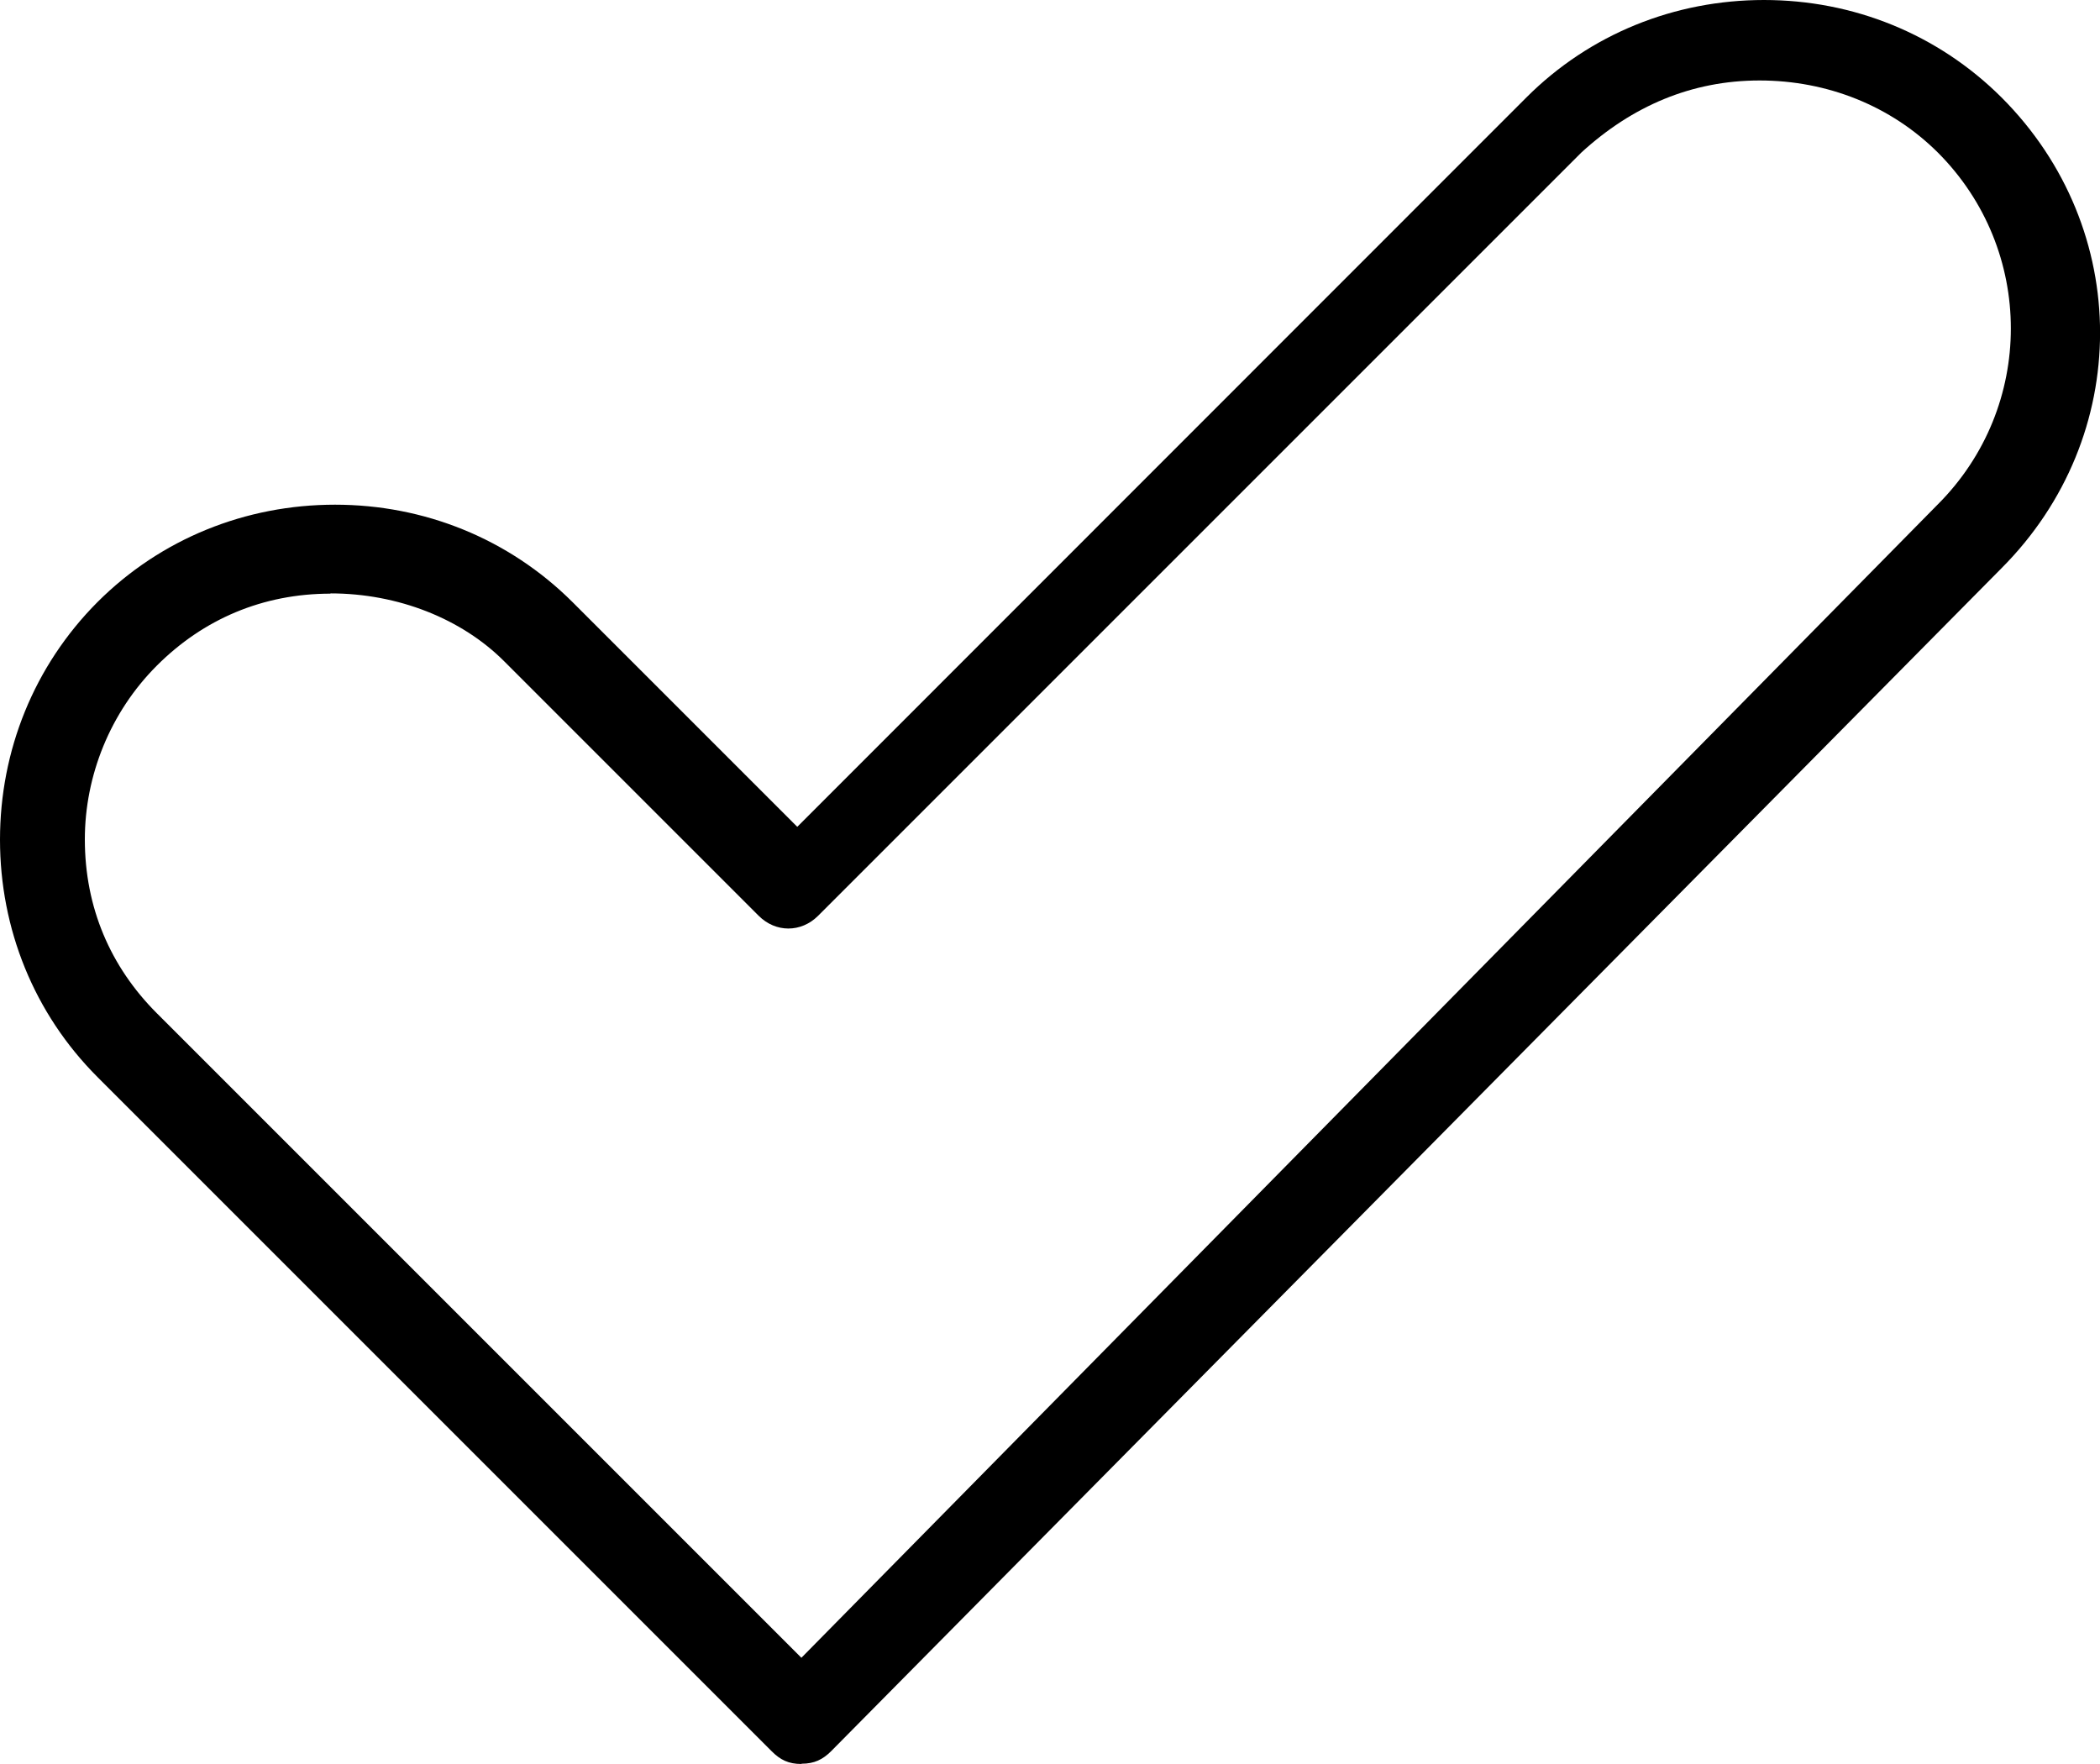
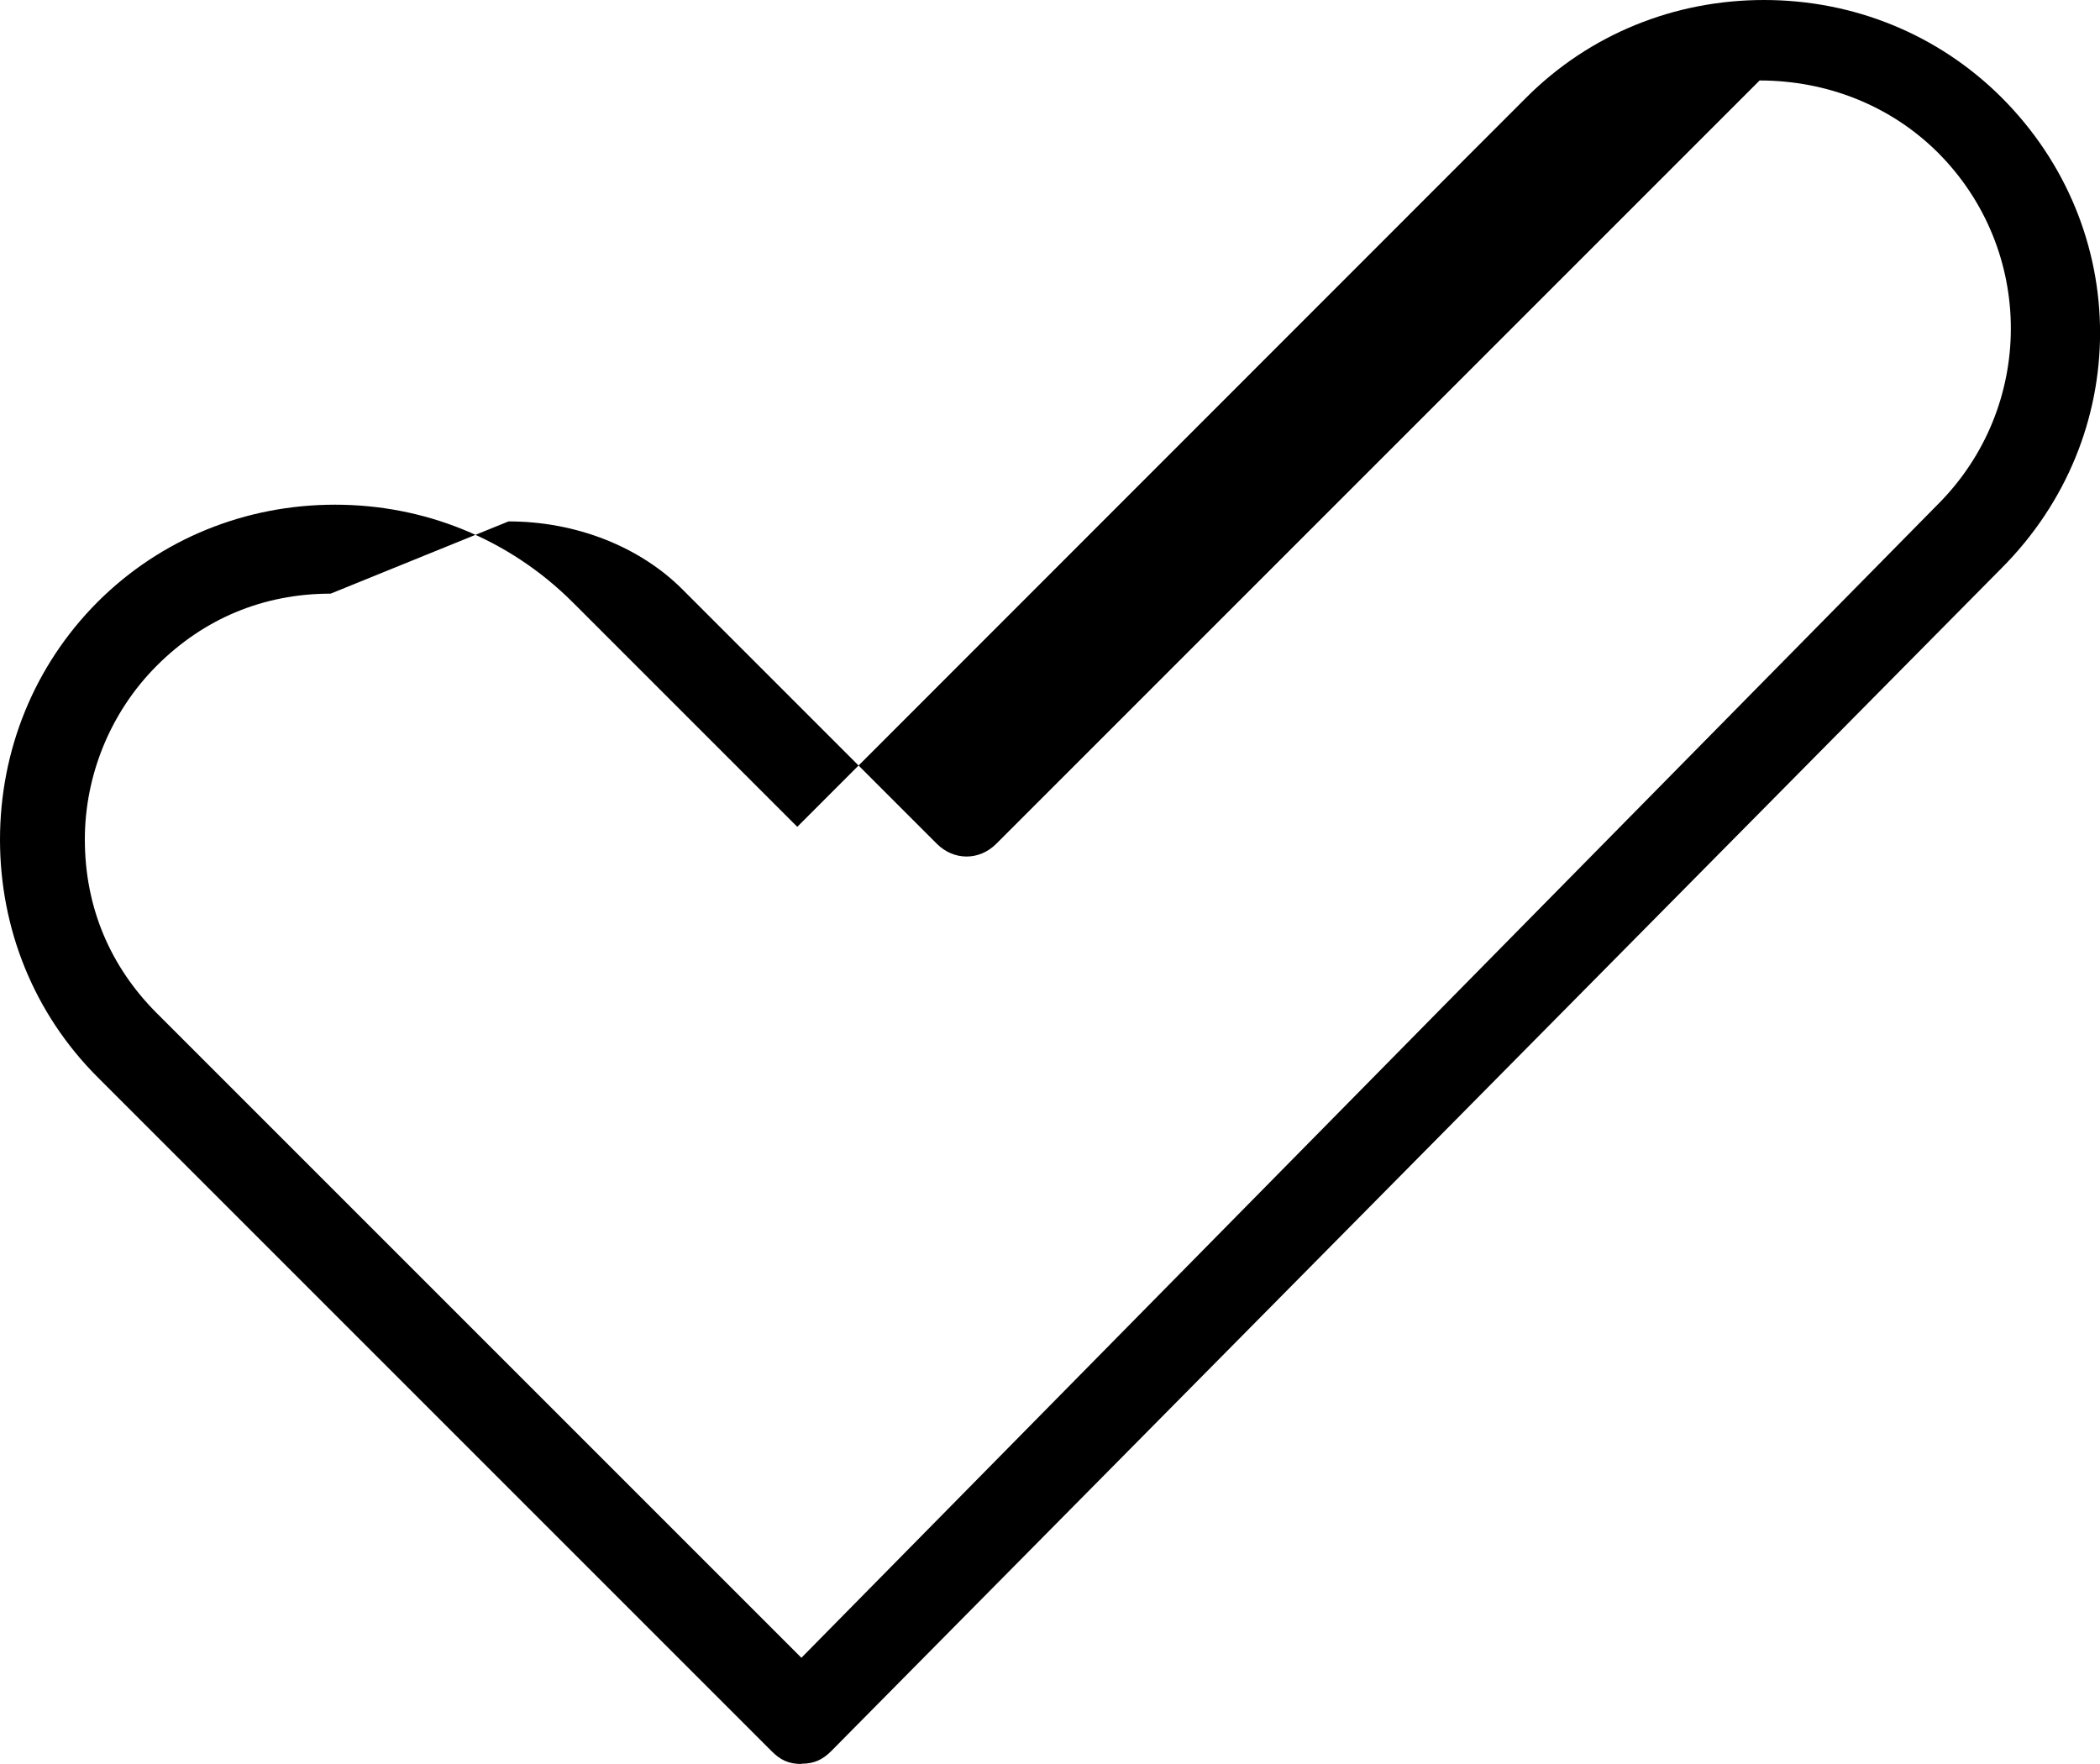
<svg xmlns="http://www.w3.org/2000/svg" id="Capa_2" viewBox="0 0 81.68 68.61">
  <g id="Capa_1-2">
    <g id="_1044_Check_ok_tick_good">
-       <path d="M31.17,68.61c-.5,0-.82-.16-1.15-.49L3.79,41.89c-2.47-2.47-3.79-5.77-3.79-9.23s1.32-6.76,3.79-9.24c2.47-2.47,5.77-3.79,9.24-3.79s6.76,1.32,9.24,3.79l8.74,8.74L59.37,3.79c2.47-2.47,5.77-3.79,9.24-3.79s6.76,1.32,9.24,3.79c5.11,5.11,5.11,13.19,0,18.31l-45.52,46.01c-.33.33-.66.49-1.15.49h0ZM12.86,23.09c-2.64,0-4.95.99-6.76,2.8-1.82,1.82-2.8,4.29-2.8,6.76,0,2.64.99,4.95,2.8,6.76l25.07,25.07,44.2-44.86c3.79-3.79,3.79-9.9,0-13.69-1.82-1.81-4.29-2.8-6.93-2.8s-4.95.99-6.93,2.8l-29.69,29.69c-.66.66-1.65.66-2.31,0l-9.9-9.9c-1.65-1.65-4.12-2.64-6.76-2.64Z" />
+       <path d="M31.17,68.61c-.5,0-.82-.16-1.15-.49L3.79,41.89c-2.47-2.47-3.79-5.77-3.79-9.23s1.32-6.76,3.79-9.24c2.47-2.47,5.77-3.79,9.24-3.79s6.76,1.32,9.24,3.79l8.74,8.74L59.37,3.79c2.47-2.47,5.77-3.79,9.24-3.79s6.76,1.32,9.24,3.79c5.11,5.11,5.11,13.19,0,18.31l-45.52,46.01c-.33.33-.66.49-1.15.49h0ZM12.86,23.09c-2.64,0-4.95.99-6.76,2.8-1.82,1.82-2.8,4.29-2.8,6.76,0,2.64.99,4.95,2.8,6.76l25.07,25.07,44.2-44.86c3.79-3.79,3.79-9.9,0-13.69-1.82-1.81-4.29-2.8-6.93-2.8l-29.69,29.69c-.66.66-1.65.66-2.31,0l-9.9-9.9c-1.65-1.65-4.12-2.64-6.76-2.64Z" />
    </g>
  </g>
</svg>